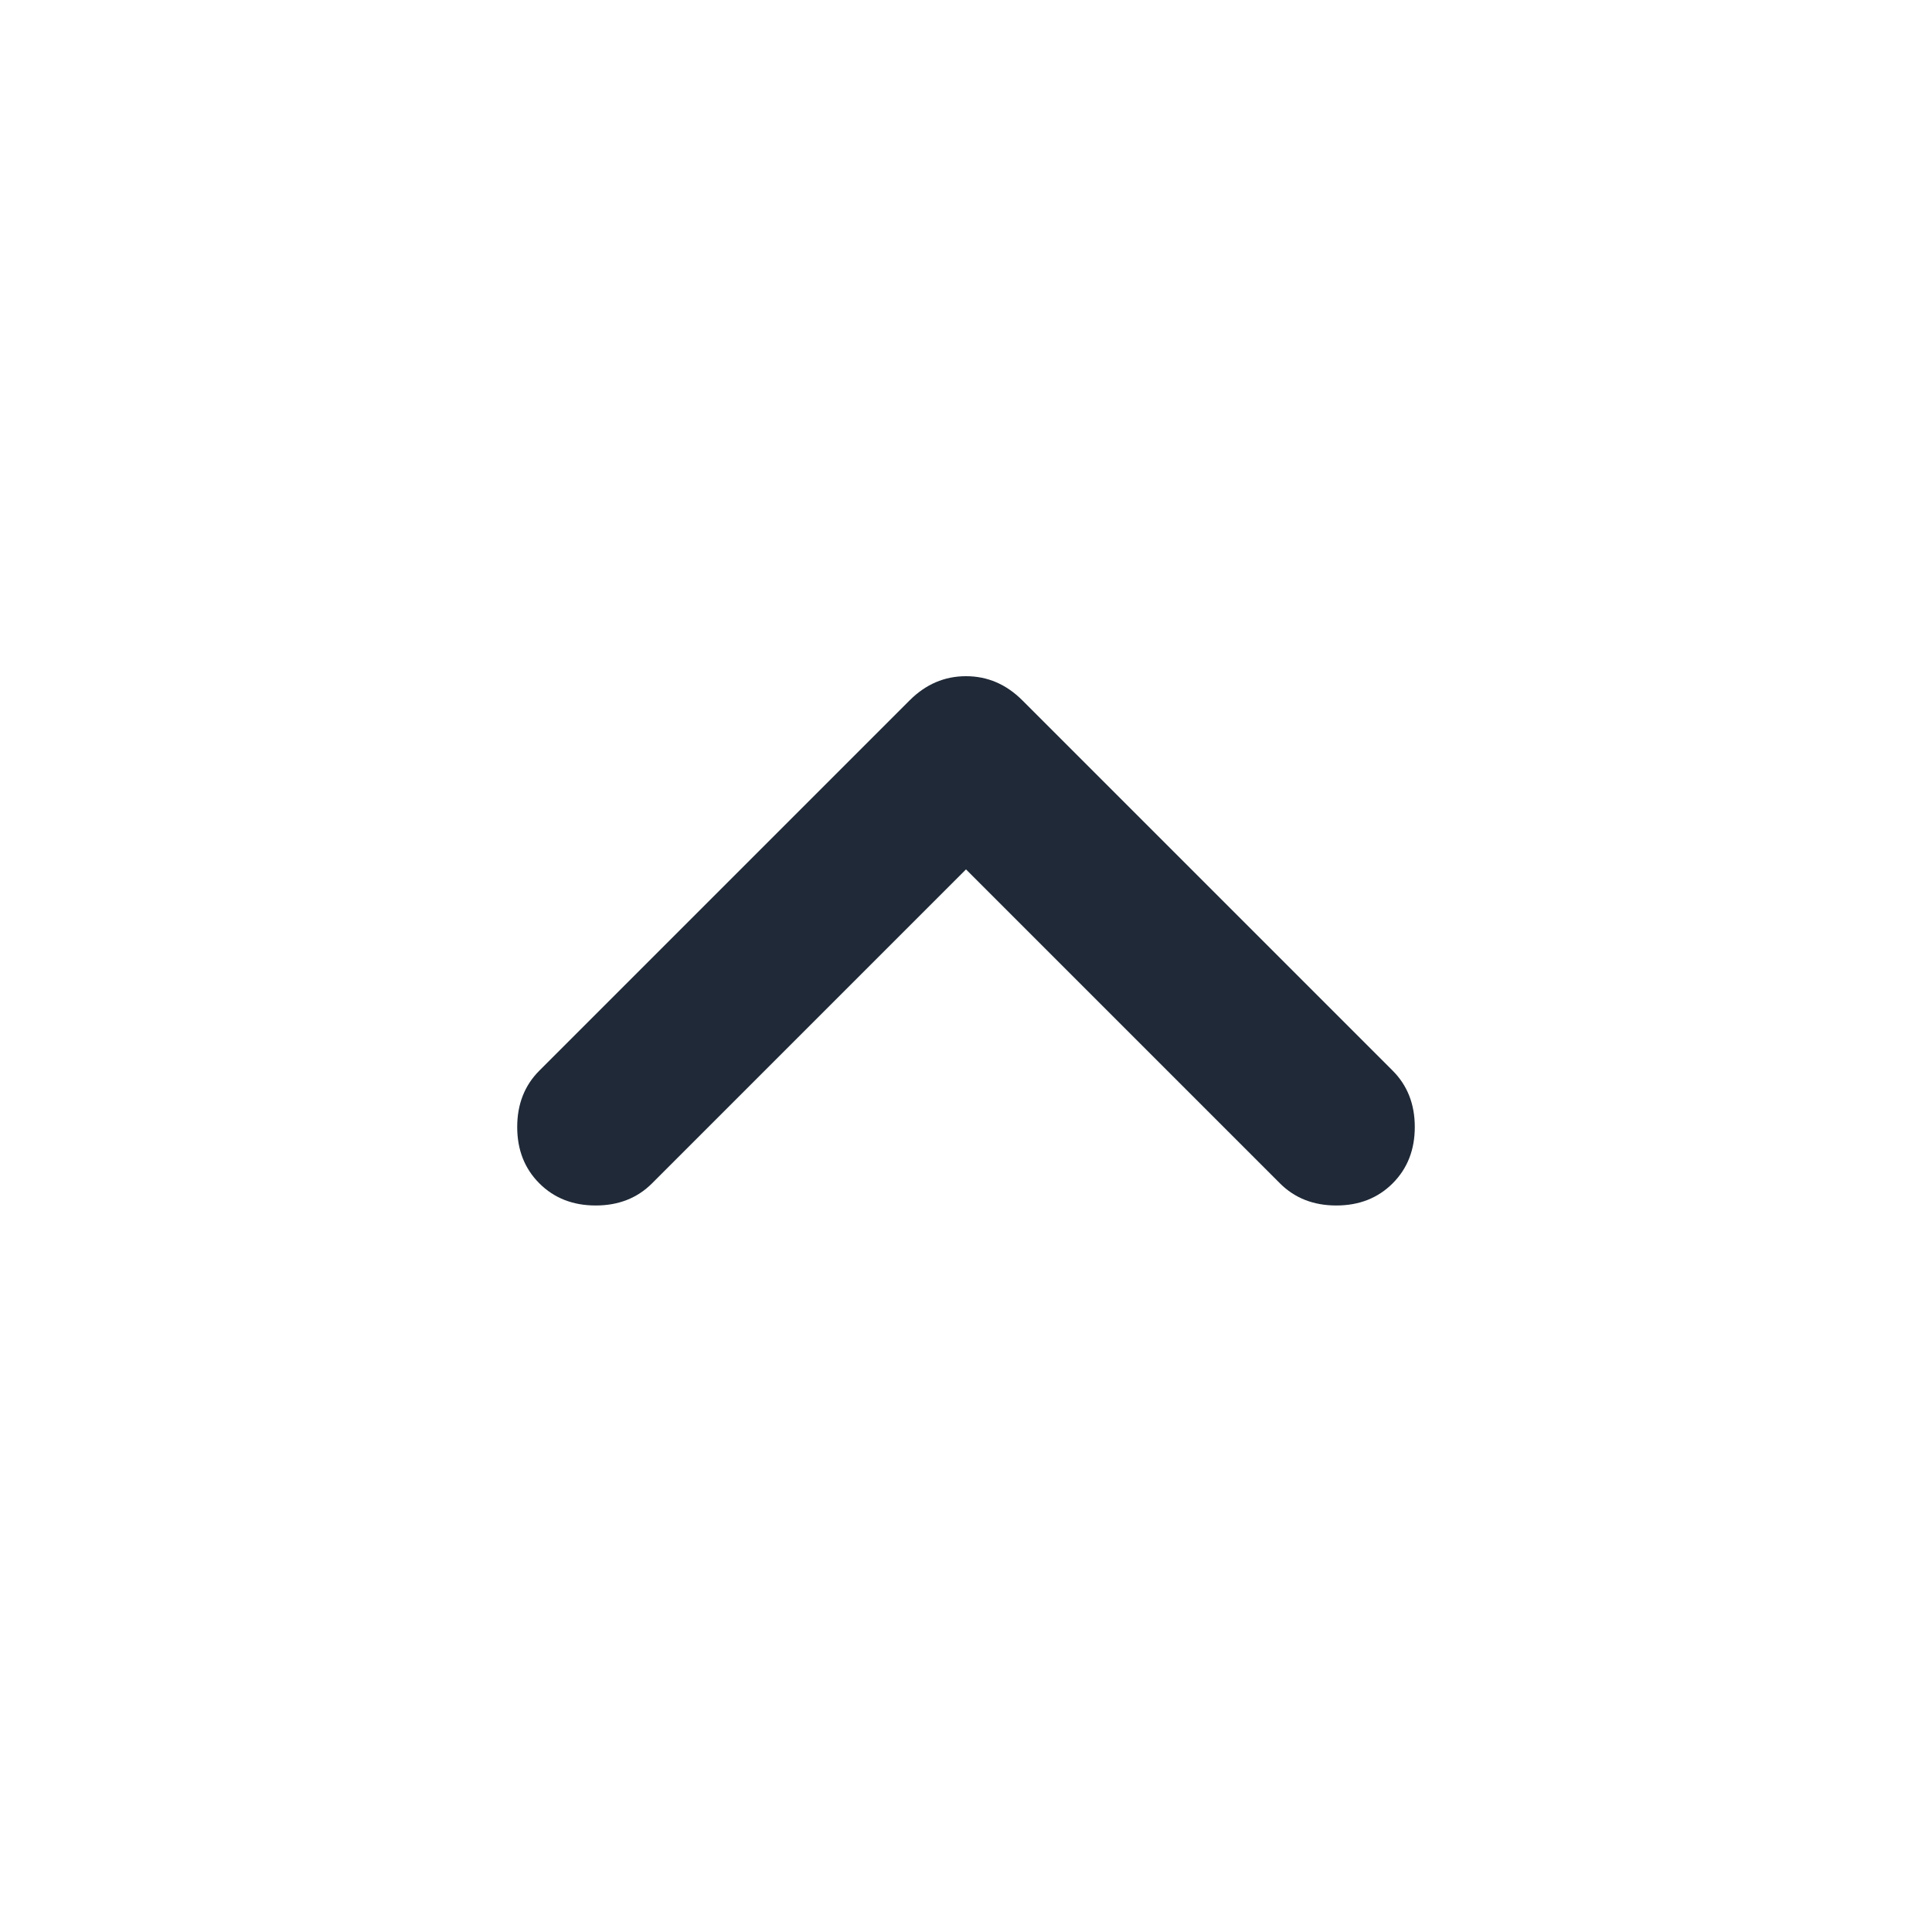
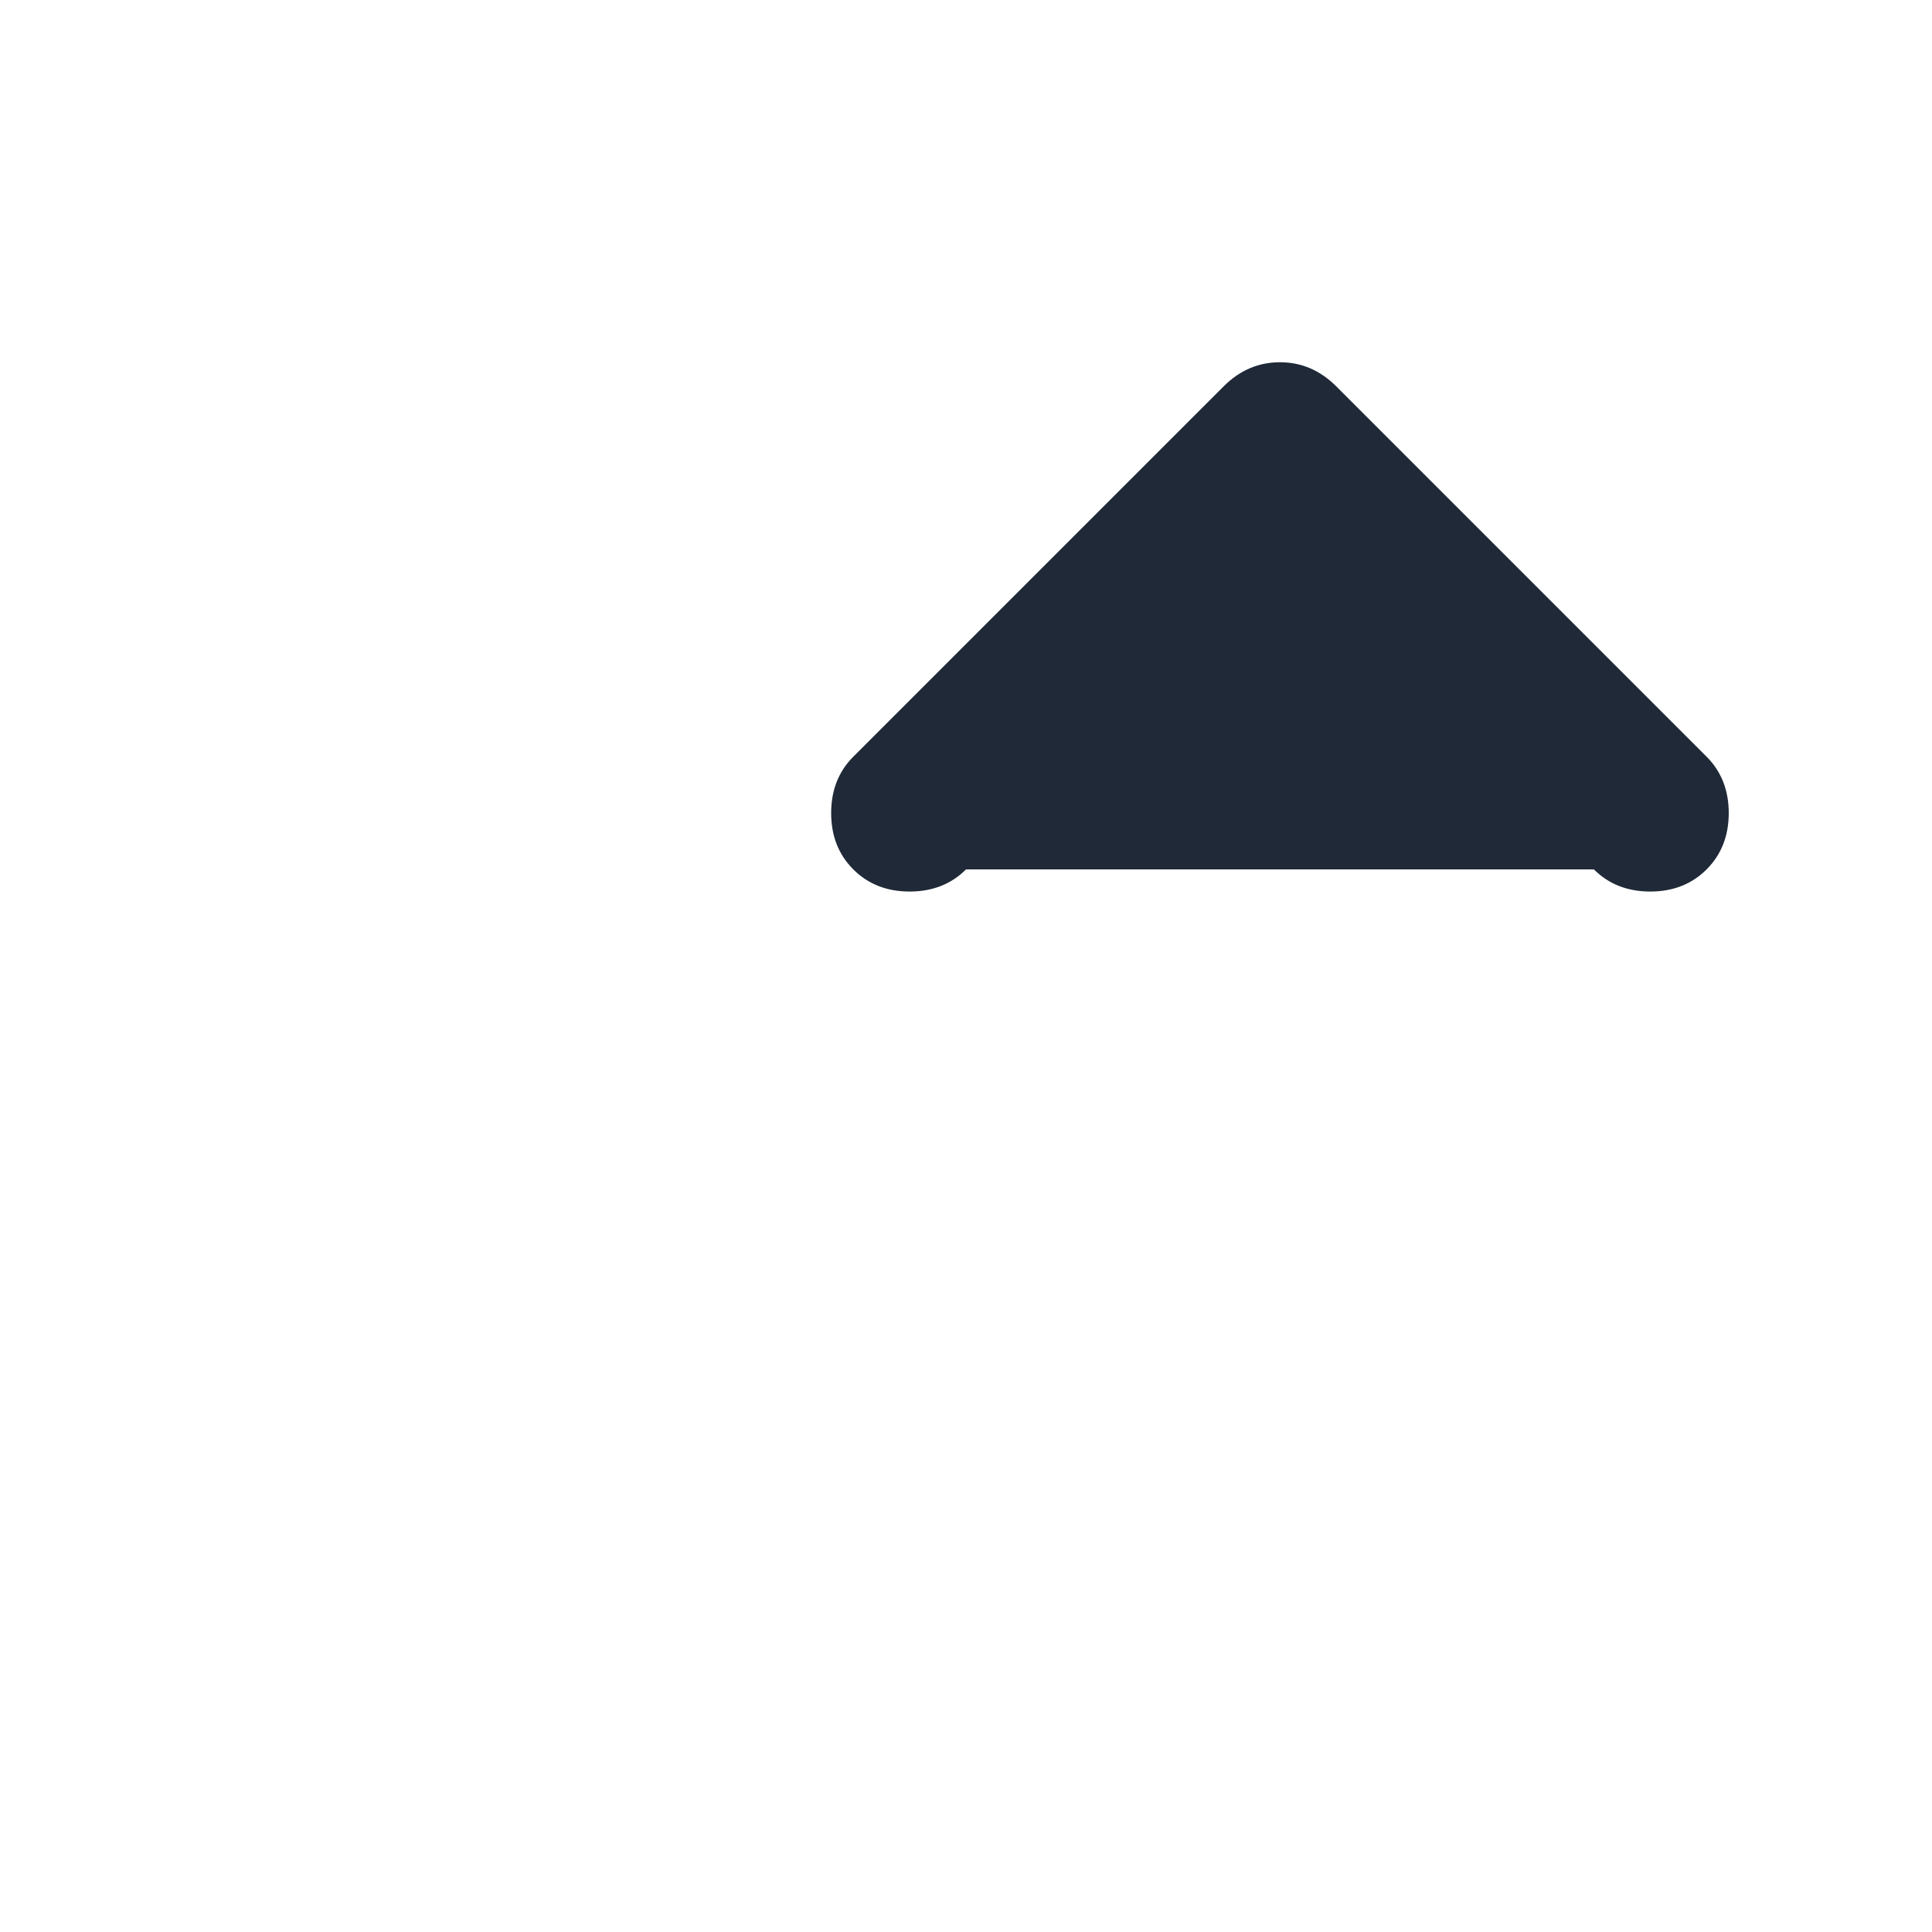
<svg xmlns="http://www.w3.org/2000/svg" width="1em" height="1em" viewBox="0 0 24 24">
-   <path fill="#1f2937" d="m12 10.8l-3.9 3.9q-.275.275-.7.275t-.7-.275t-.275-.7t.275-.7l4.6-4.6q.3-.3.7-.3t.7.3l4.6 4.6q.275.275.275.7t-.275.7t-.7.275t-.7-.275z" />
+   <path fill="#1f2937" d="m12 10.8q-.275.275-.7.275t-.7-.275t-.275-.7t.275-.7l4.6-4.6q.3-.3.7-.3t.7.3l4.6 4.6q.275.275.275.7t-.275.7t-.7.275t-.7-.275z" />
</svg>